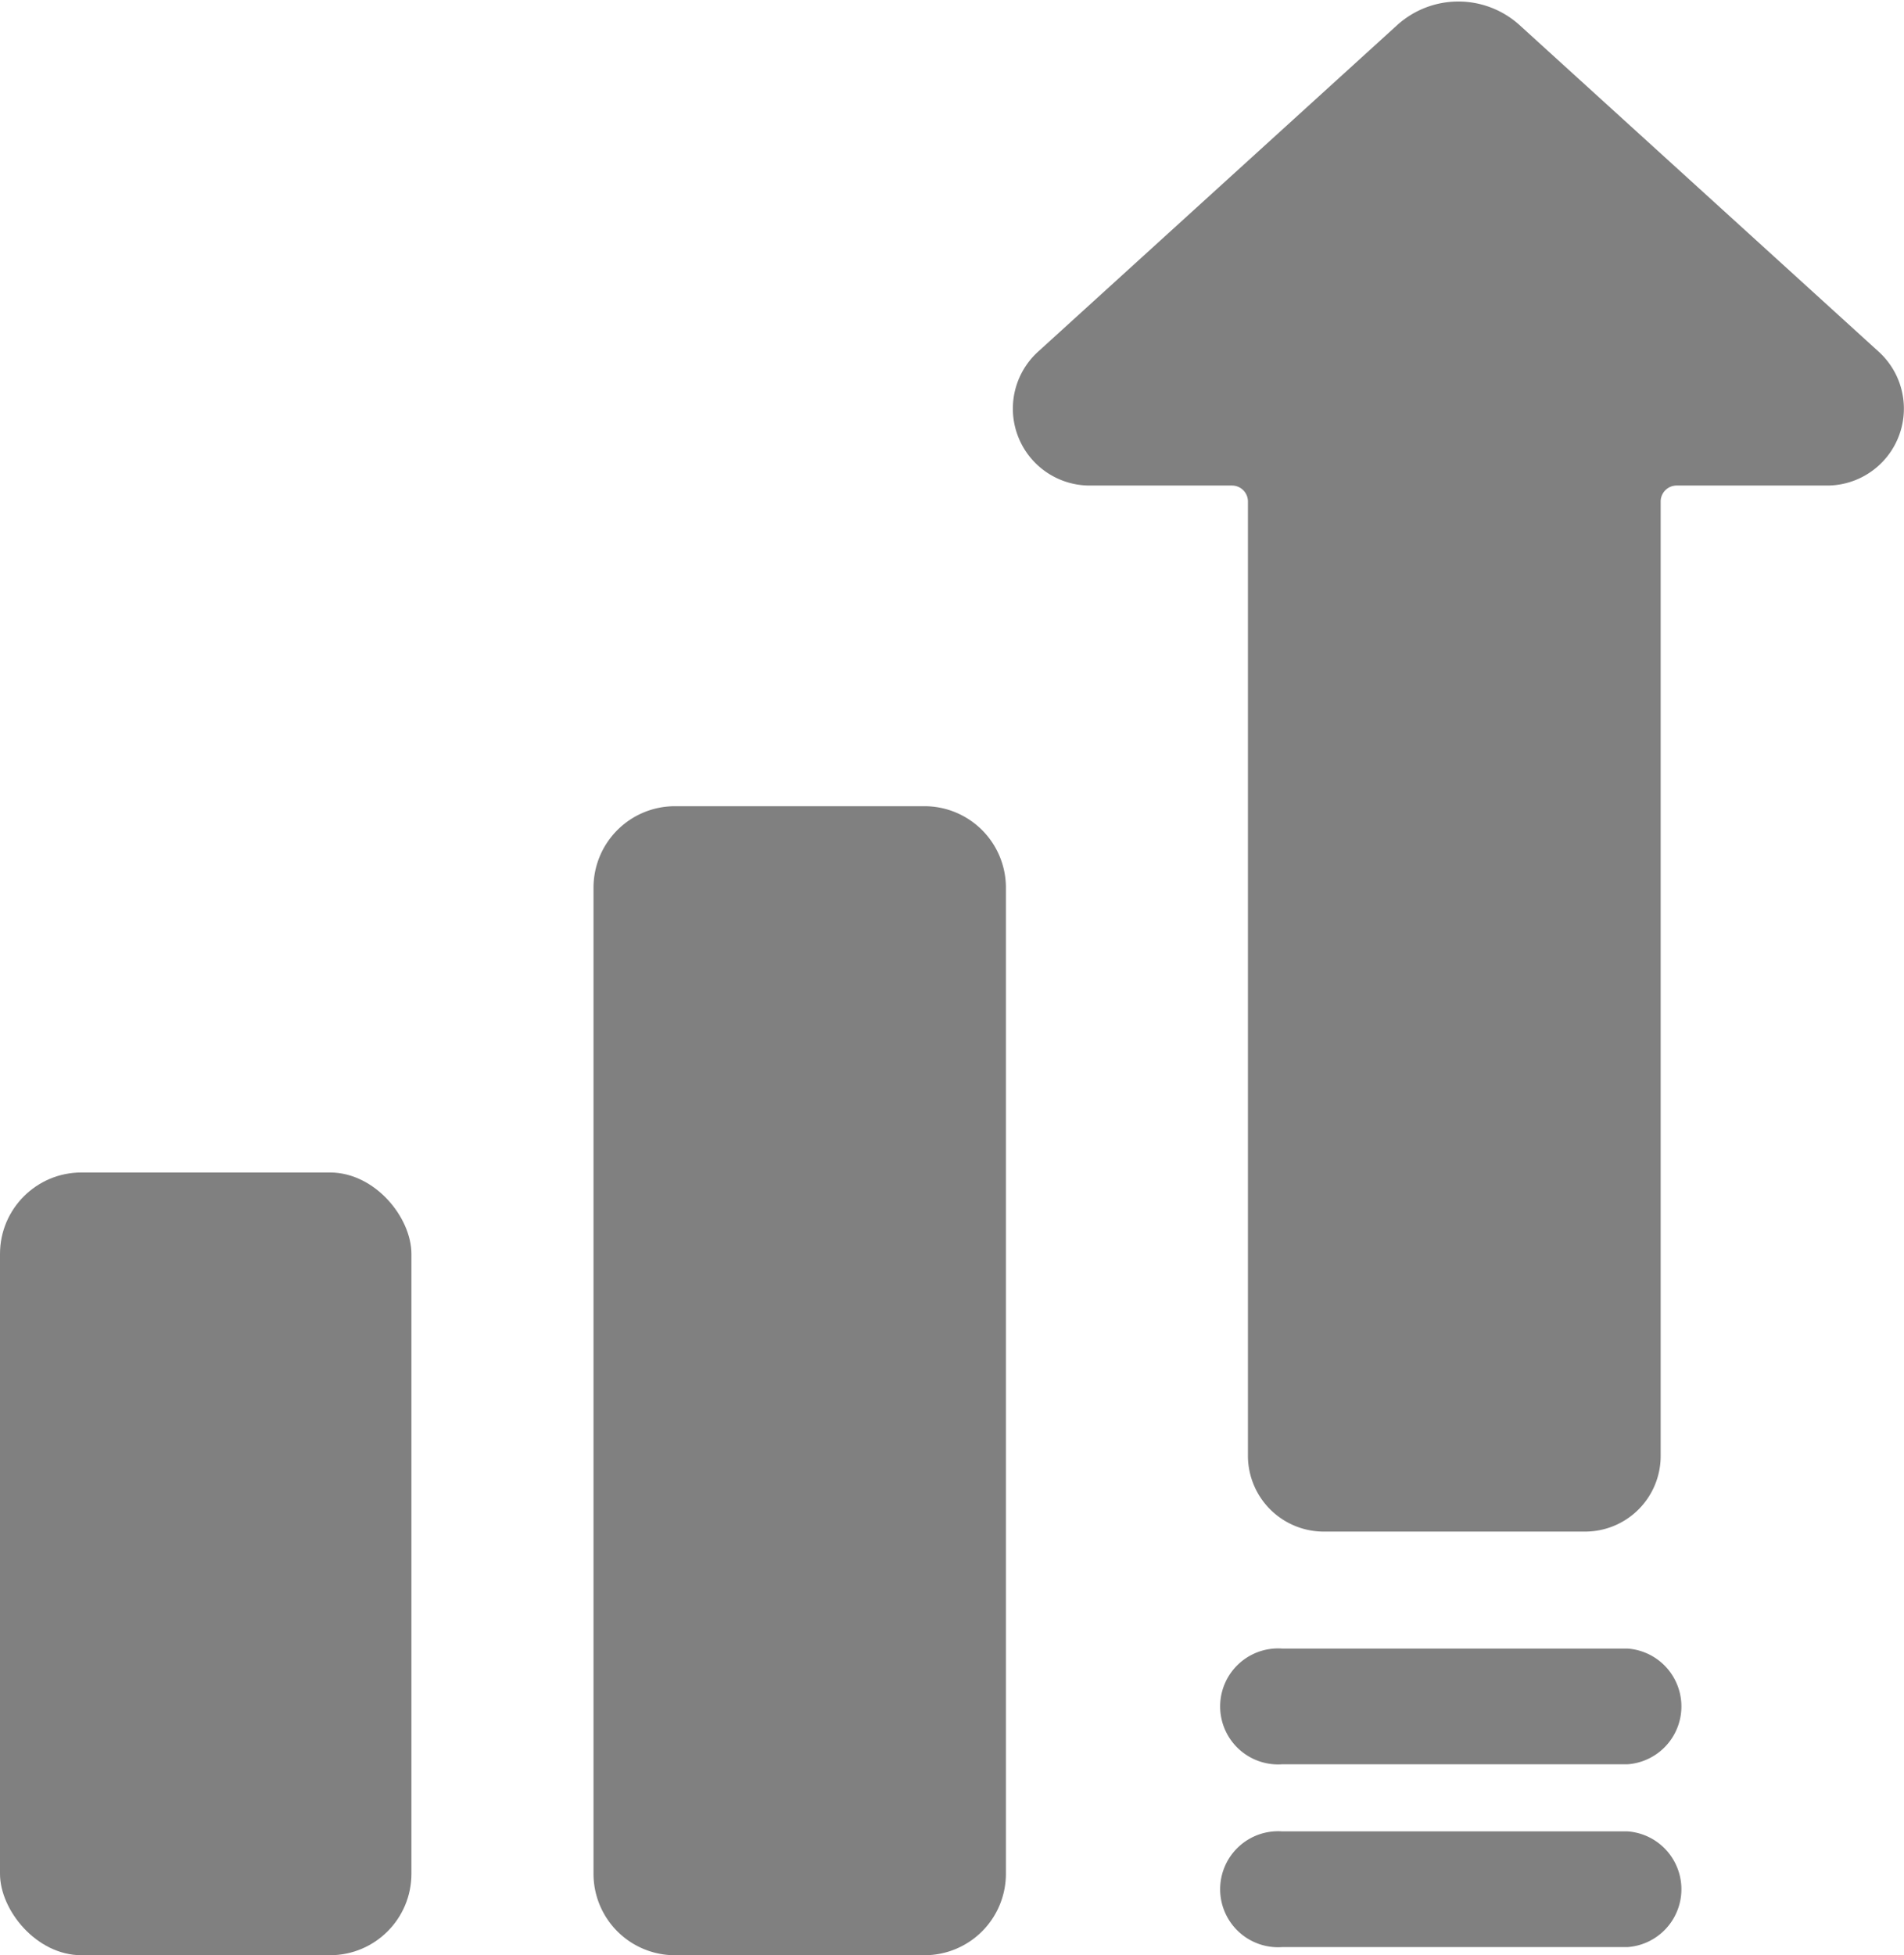
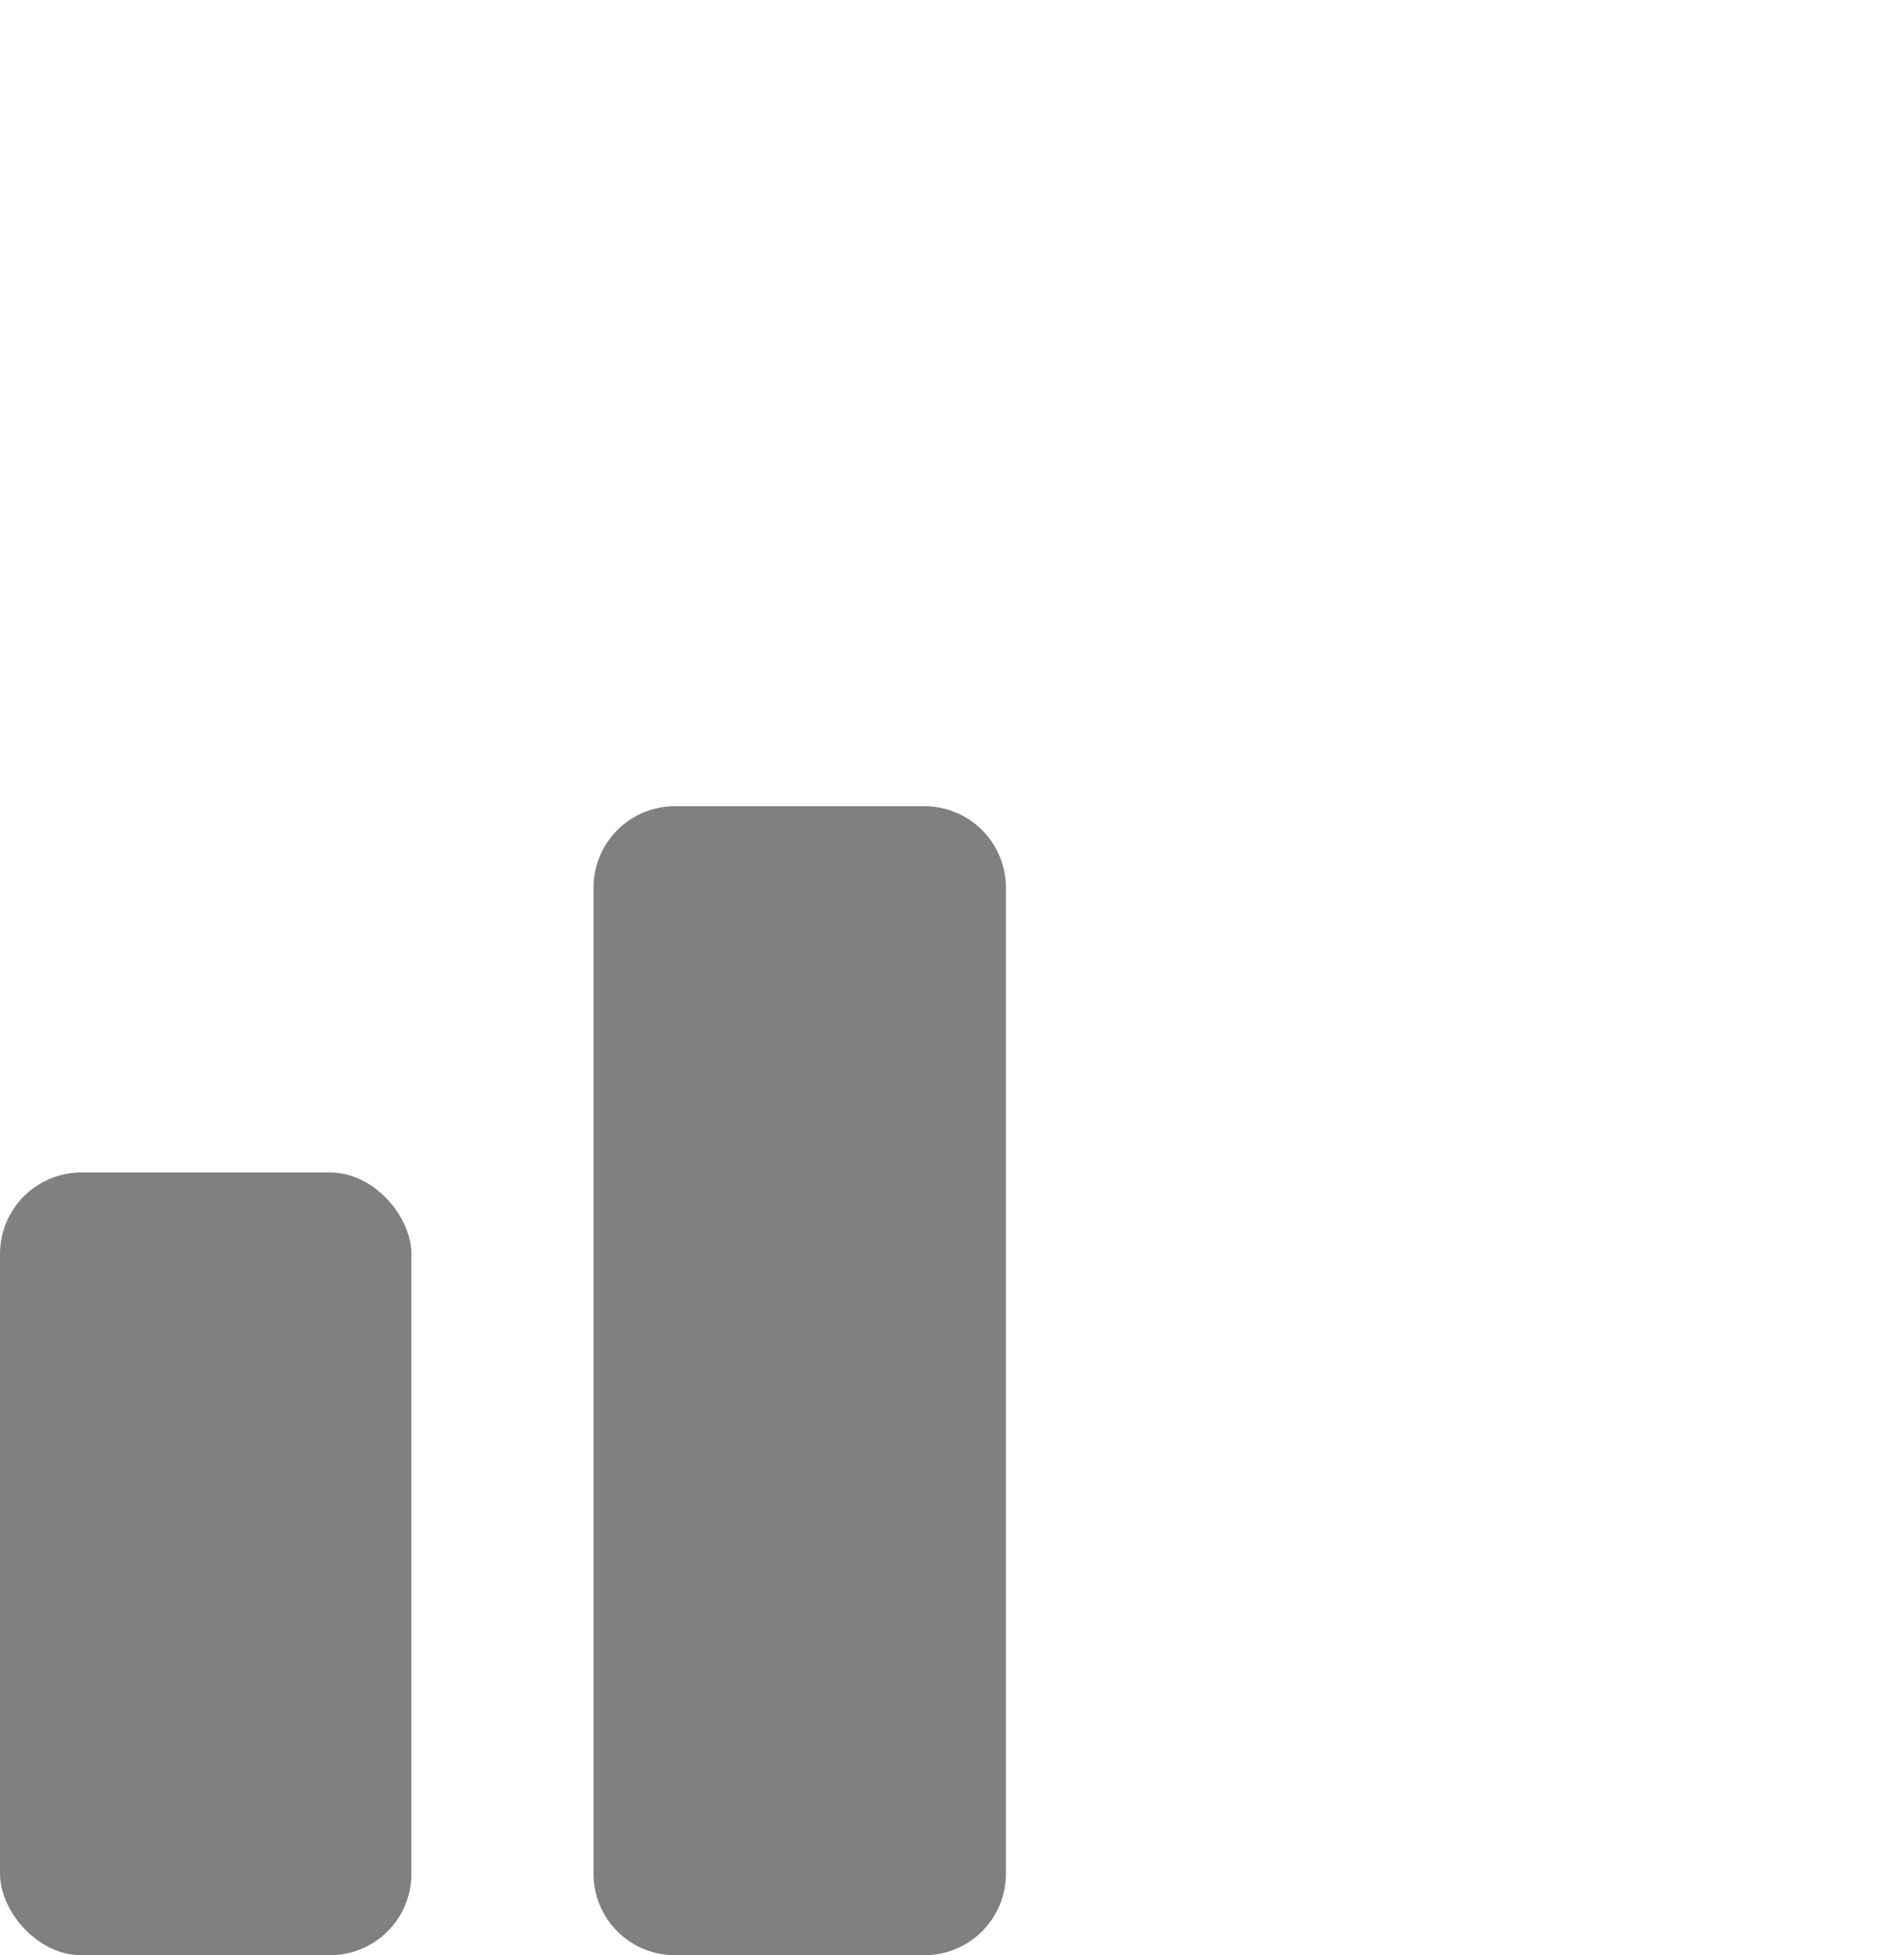
<svg xmlns="http://www.w3.org/2000/svg" width="58.45" height="60" viewBox="0 0 58.45 60">
  <title>iconos-resultados</title>
-   <path d="M58.45,10.79h0l-11-10a2.8,2.8,0,0,0-3.8,0l-11,10a2.36,2.36,0,0,0,1.59,4.11h4.36a.49.49,0,0,1,.49.49V44.72A2.33,2.33,0,0,0,41.45,47h8a2.32,2.32,0,0,0,2.31-2.32V15.39a.49.49,0,0,1,.5-.49h4.6a2.36,2.36,0,0,0,1.59-4.11Z" transform="translate(-0.78)" fill="gray" />
-   <path d="M50.75,56.2H40.15a1.78,1.78,0,1,0,0,3.55h10.6a1.78,1.78,0,0,0,0-3.55Z" transform="translate(-0.78)" fill="gray" />
-   <path d="M50.75,50.59H40.15a1.78,1.78,0,1,0,0,3.55h10.6a1.78,1.78,0,0,0,0-3.55Z" transform="translate(-0.78)" fill="gray" />
  <rect y="35.98" width="12.63" height="24.02" rx="2.5" fill="gray" />
  <path d="M21.53,24.74h7.63a2.5,2.5,0,0,1,2.5,2.5h0V57.5a2.5,2.5,0,0,1-2.5,2.5H21.53A2.5,2.5,0,0,1,19,57.5V27.24a2.5,2.5,0,0,1,2.5-2.5Z" transform="translate(-0.78)" fill="gray" />
</svg>